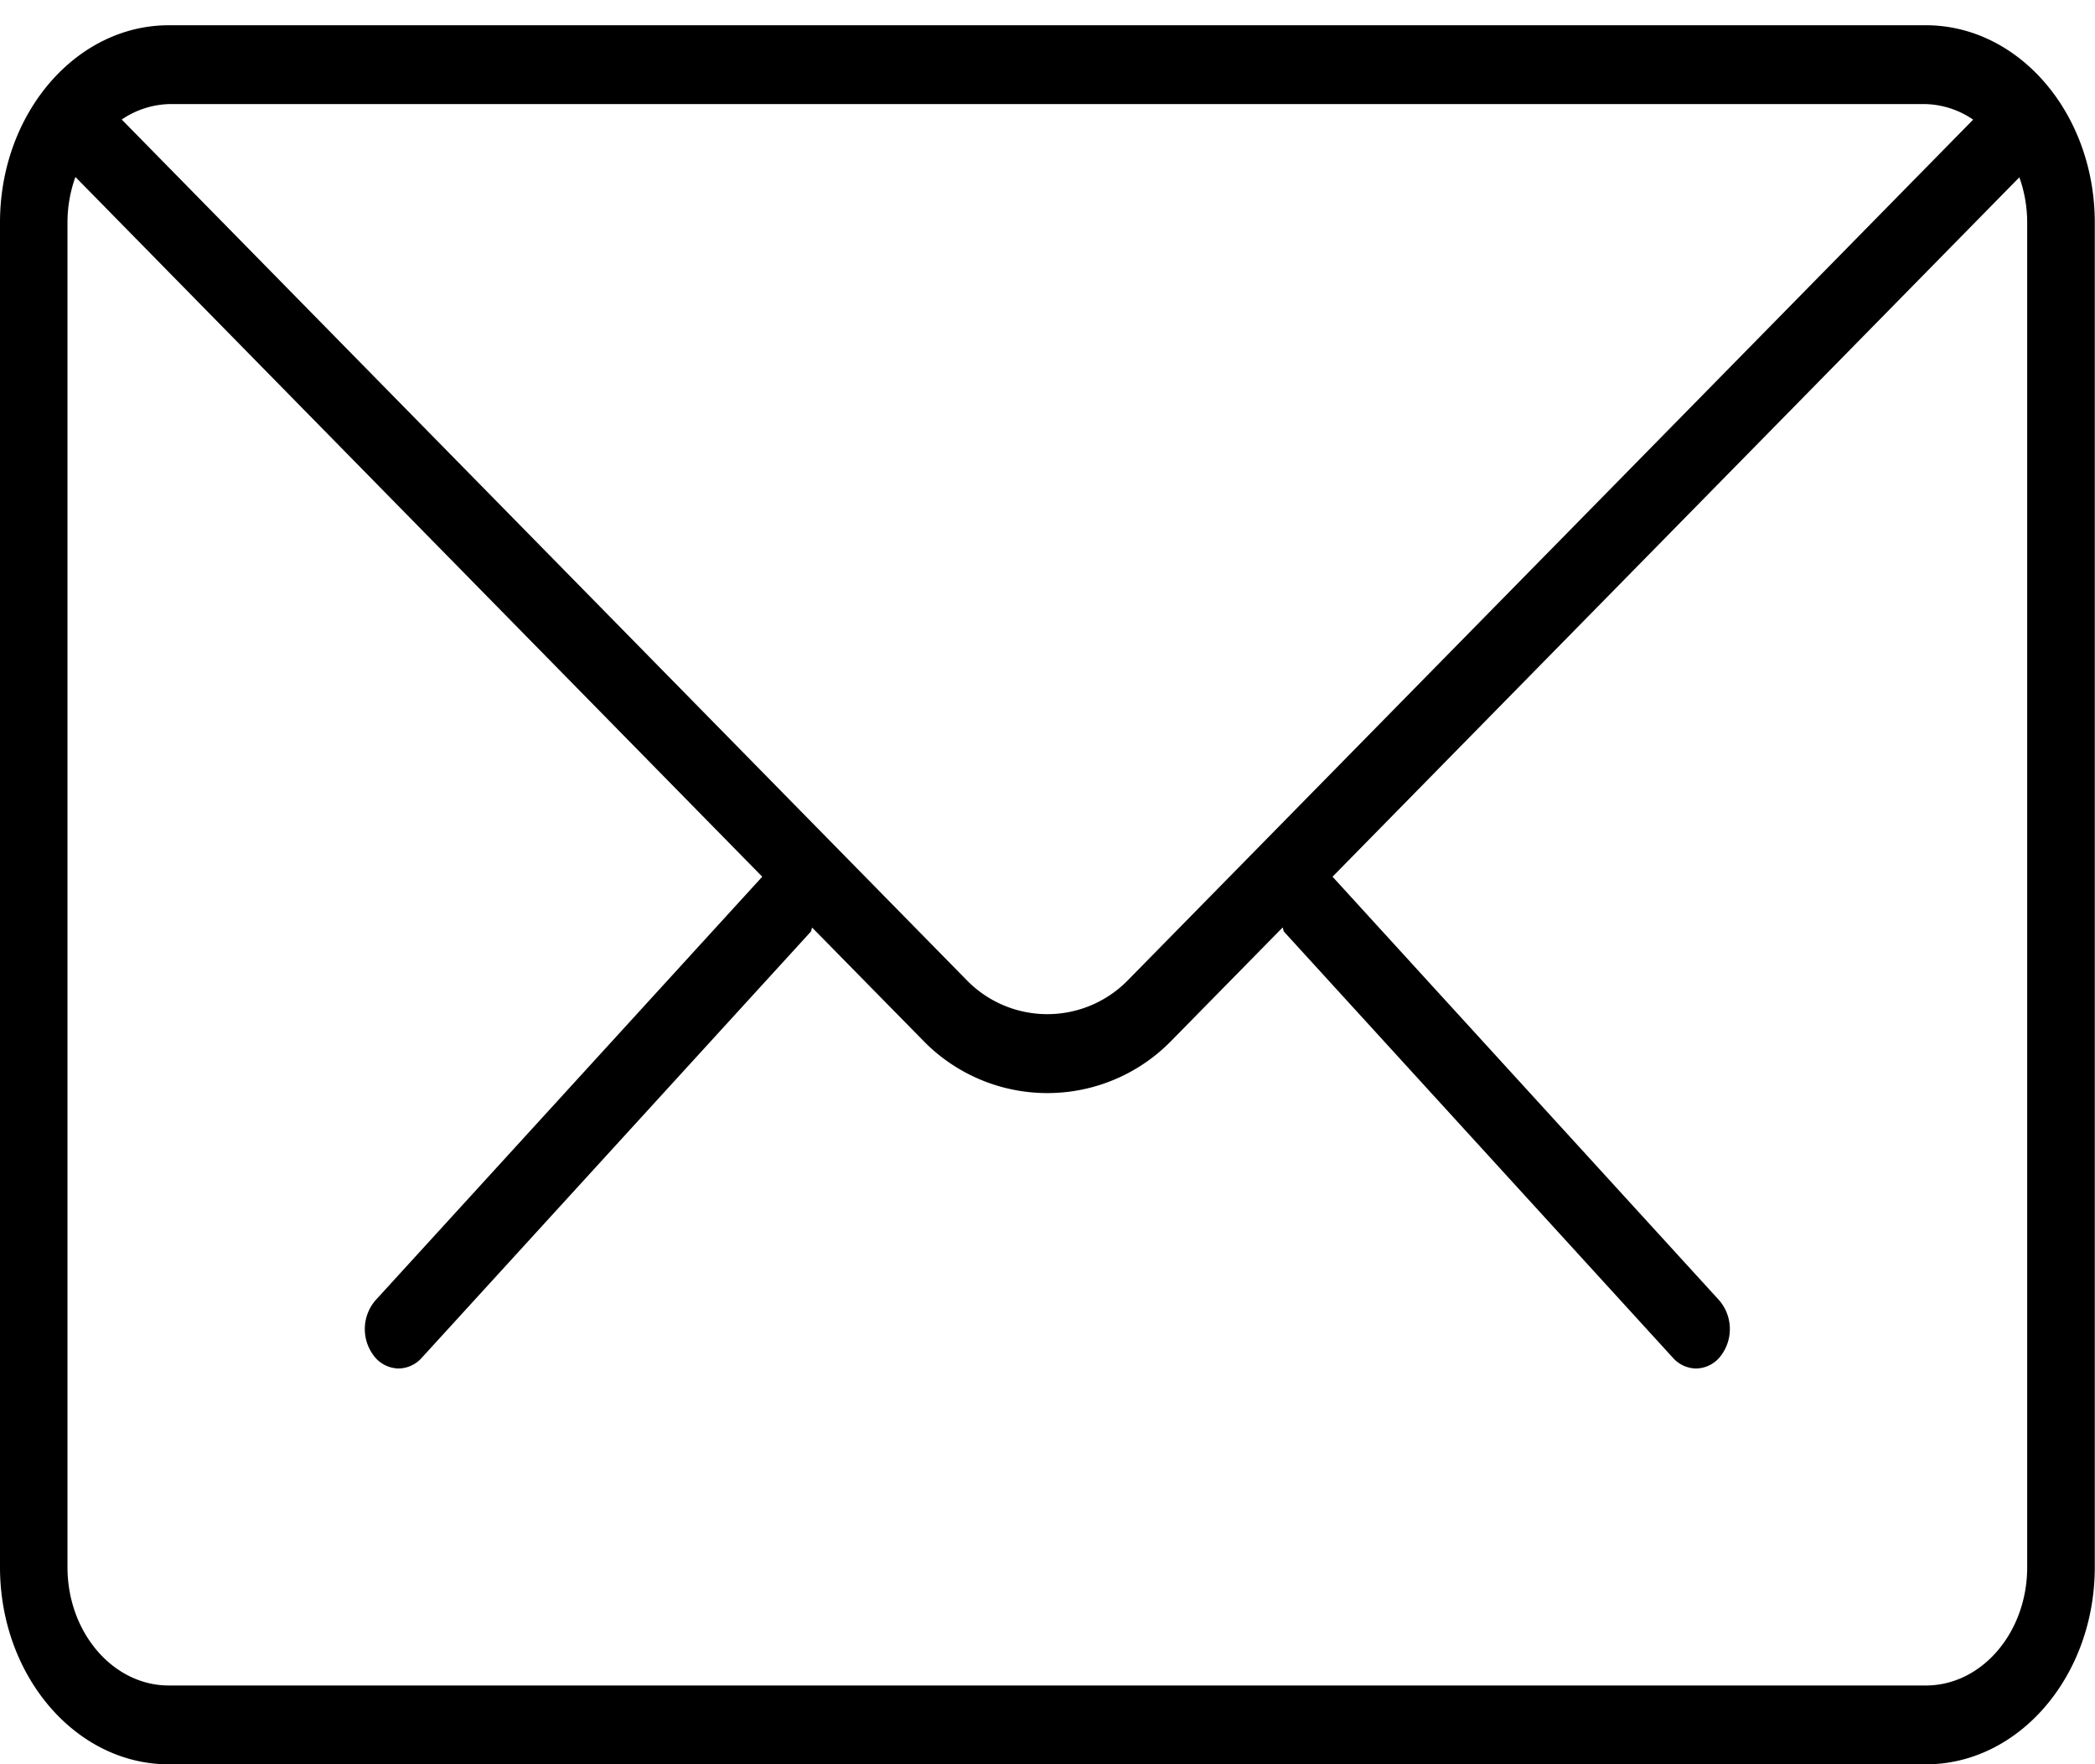
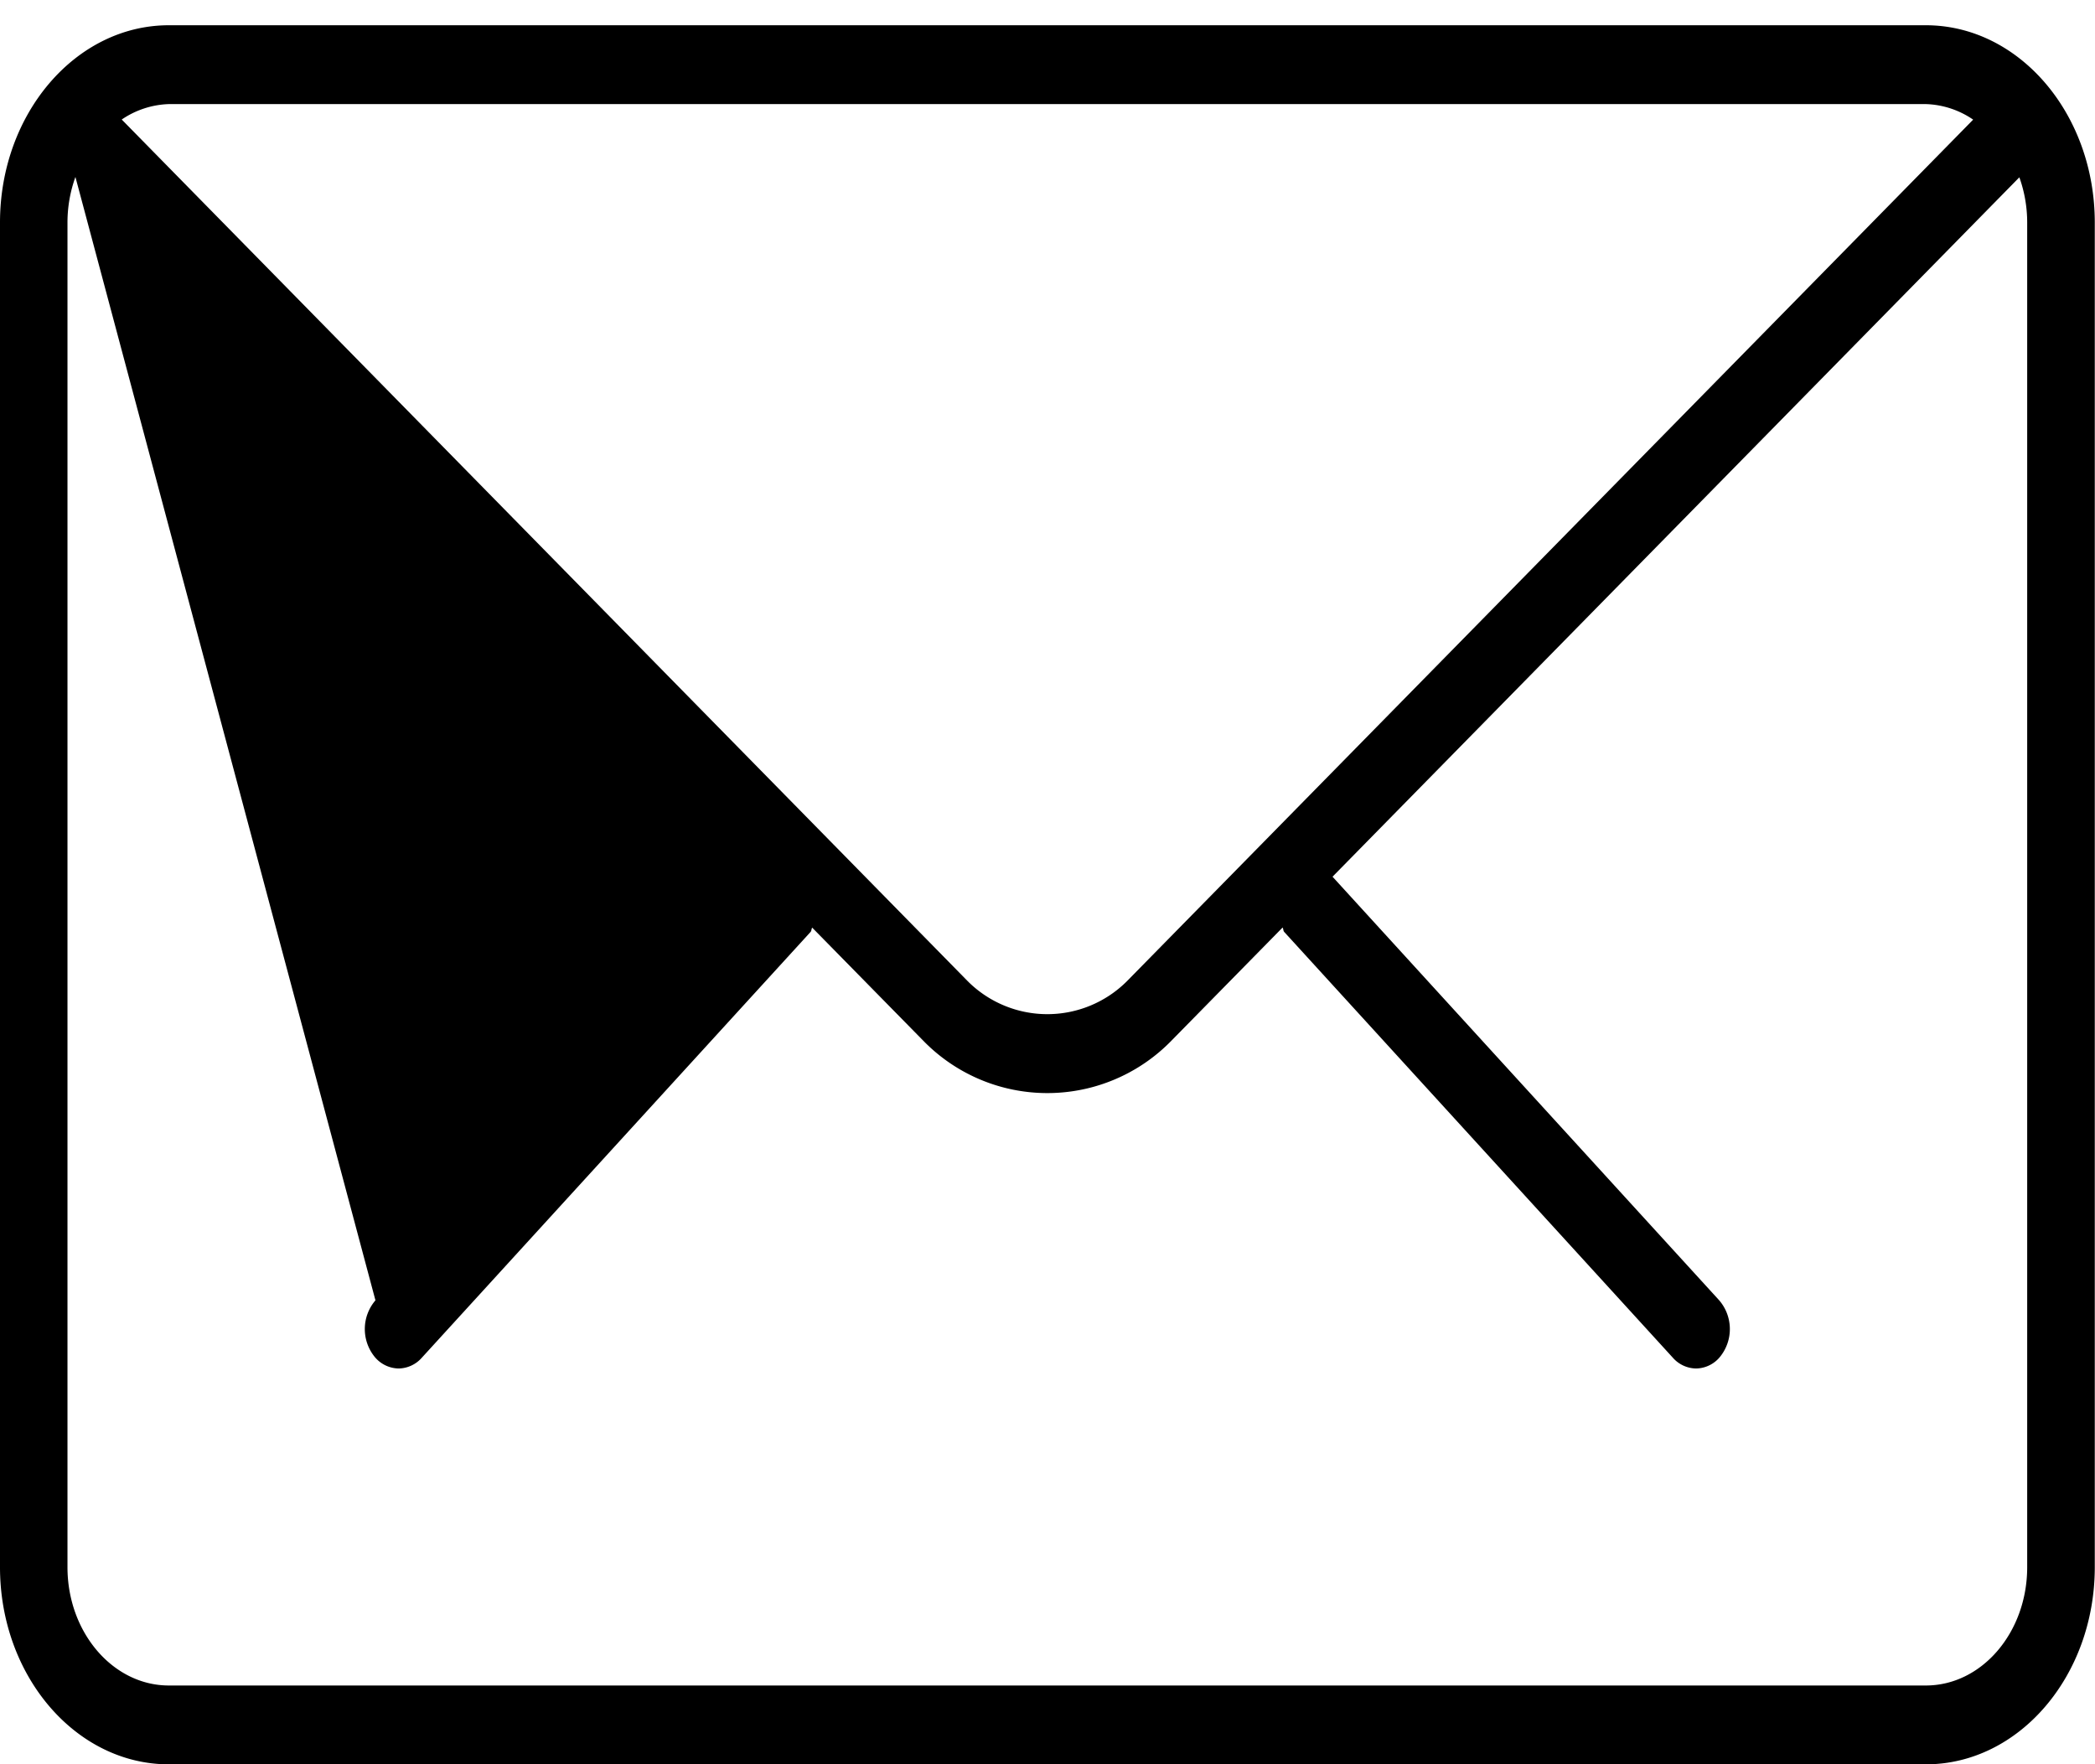
<svg xmlns="http://www.w3.org/2000/svg" width="19" height="16">
-   <path fill-rule="evenodd" d="M17.466 16.001H1.531C.687 16.001 0 15.199 0 14.213V2.018C0 1.031.687.229 1.531.229h15.935c.845 0 1.532.802 1.532 1.789v12.195c0 .986-.687 1.788-1.532 1.788zM.612 14.213c0 .592.413 1.073.919 1.073h15.935c.507 0 .919-.481.919-1.073V2.018c0-.145-.026-.284-.071-.41l-6.229 6.343 3.507 3.842a.4.4 0 0 1 .013.505.285.285 0 0 1-.223.113.285.285 0 0 1-.21-.097l-3.525-3.862c-.01-.011-.007-.028-.015-.04l-1.008 1.026a1.57 1.57 0 0 1-2.25.001L7.366 8.413c-.008.011-.005.028-.015.039l-3.526 3.862a.285.285 0 0 1-.21.097.287.287 0 0 1-.223-.113.4.4 0 0 1 .013-.505l3.508-3.842L.684 1.605a1.219 1.219 0 0 0-.072.413v12.195zM1.531.944a.804.804 0 0 0-.427.14l7.673 7.815a1.021 1.021 0 0 0 1.443 0l7.675-7.814a.8.8 0 0 0-.429-.141H1.531z" />
+   <path fill-rule="evenodd" d="M17.466 16.001H1.531C.687 16.001 0 15.199 0 14.213V2.018C0 1.031.687.229 1.531.229h15.935c.845 0 1.532.802 1.532 1.789v12.195c0 .986-.687 1.788-1.532 1.788zM.612 14.213c0 .592.413 1.073.919 1.073h15.935c.507 0 .919-.481.919-1.073V2.018c0-.145-.026-.284-.071-.41l-6.229 6.343 3.507 3.842a.4.4 0 0 1 .013.505.285.285 0 0 1-.223.113.285.285 0 0 1-.21-.097l-3.525-3.862c-.01-.011-.007-.028-.015-.04l-1.008 1.026a1.57 1.57 0 0 1-2.25.001L7.366 8.413c-.008.011-.005.028-.015.039l-3.526 3.862a.285.285 0 0 1-.21.097.287.287 0 0 1-.223-.113.4.4 0 0 1 .013-.505L.684 1.605a1.219 1.219 0 0 0-.072.413v12.195zM1.531.944a.804.804 0 0 0-.427.14l7.673 7.815a1.021 1.021 0 0 0 1.443 0l7.675-7.814a.8.8 0 0 0-.429-.141H1.531z" />
</svg>